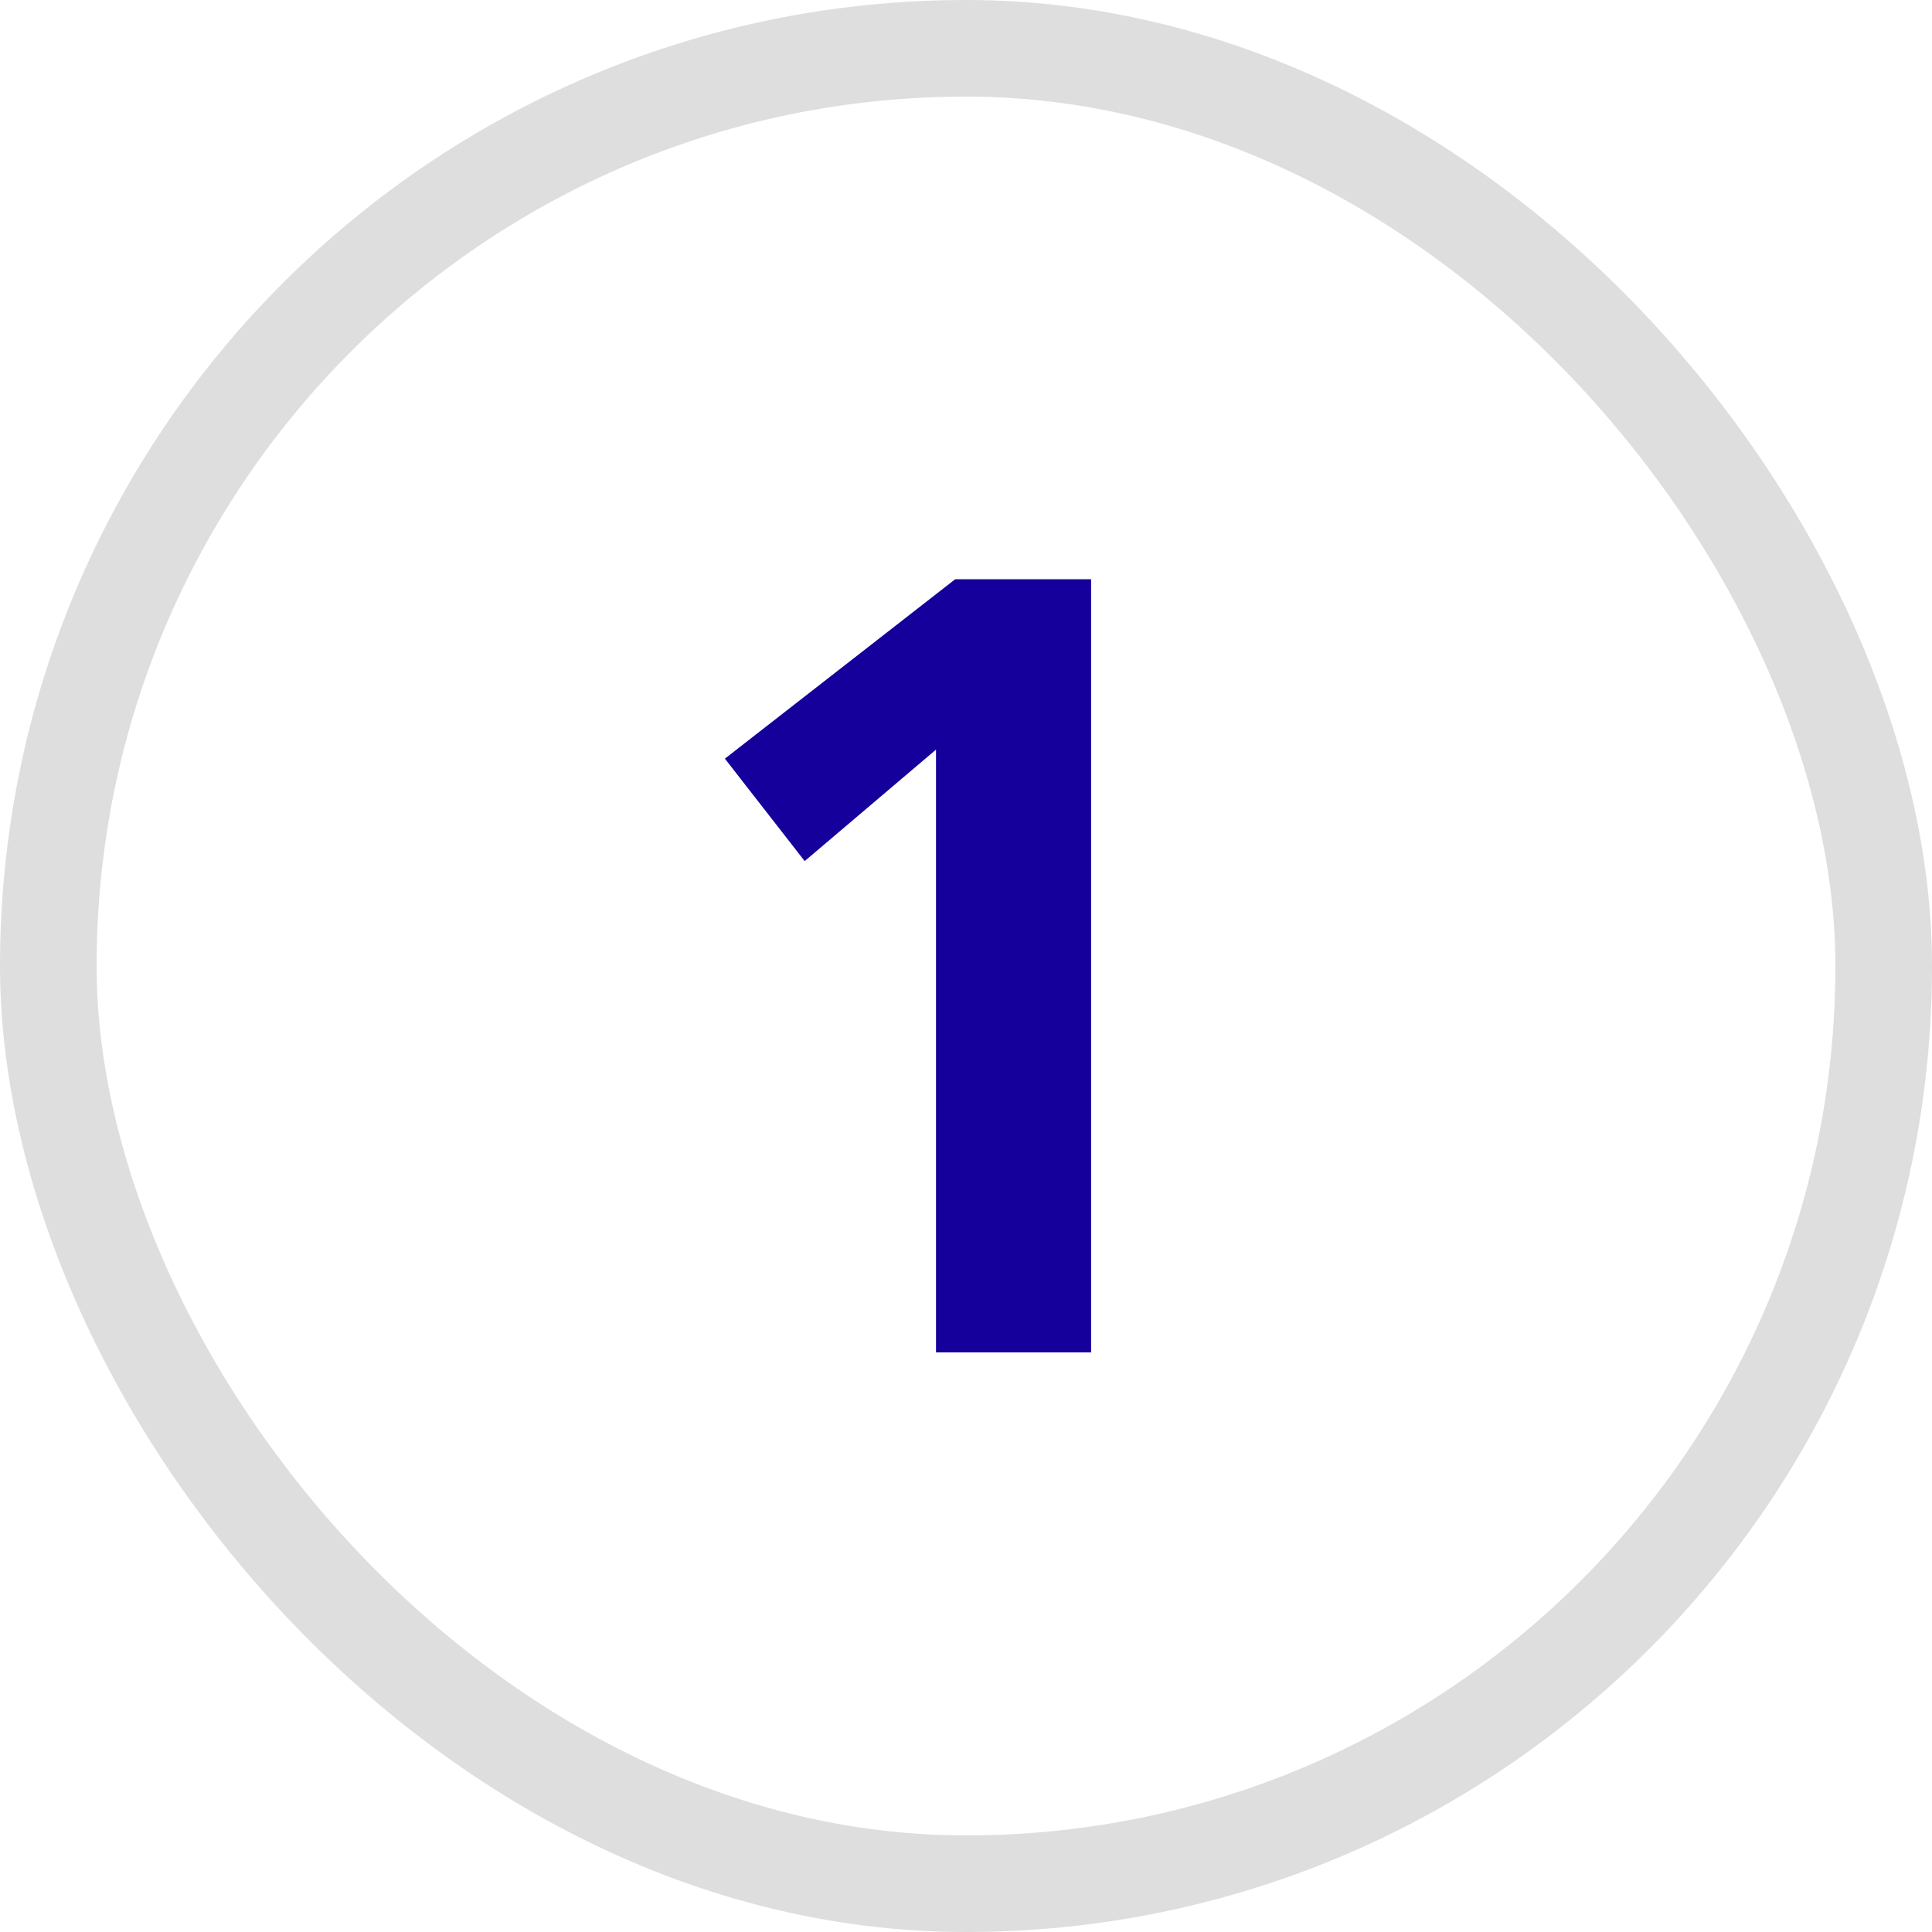
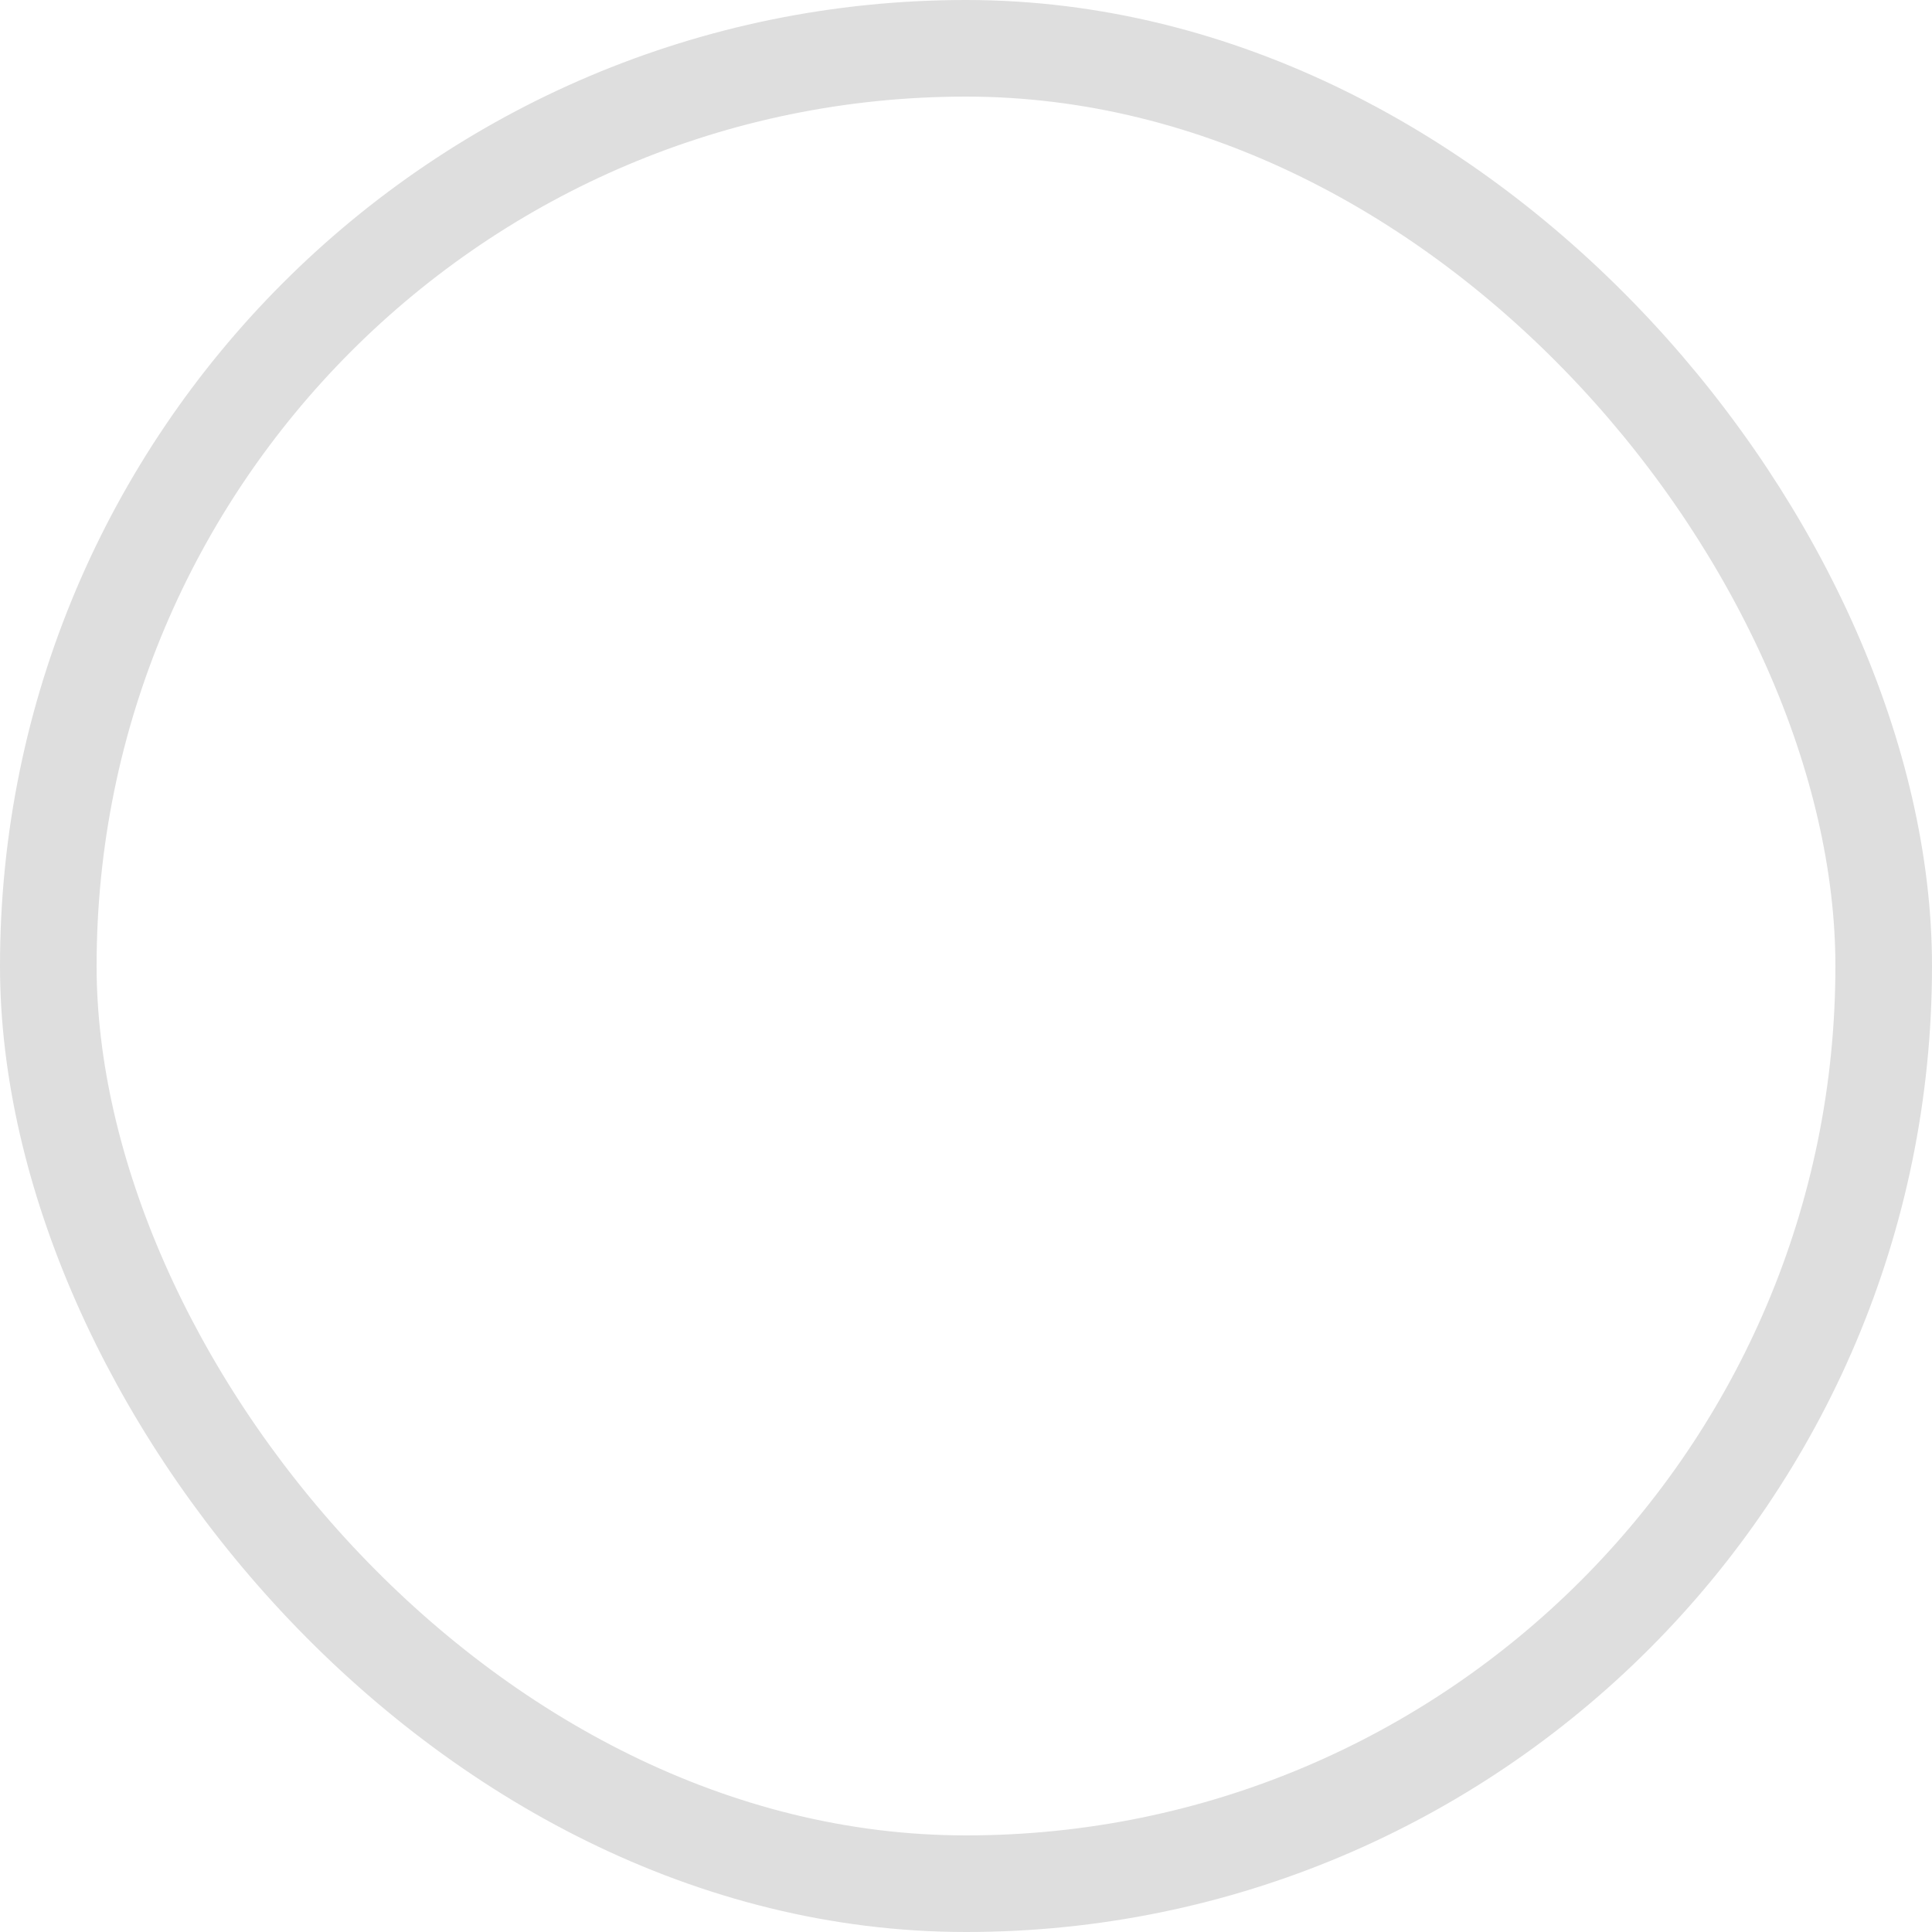
<svg xmlns="http://www.w3.org/2000/svg" width="40" height="40" viewBox="0 0 40 40" fill="none">
-   <path d="M22.59 28H19.379V15.52L16.66 17.828L15.008 15.707L19.777 11.992H22.59V28Z" fill="#15009B" />
  <rect x="1" y="1" width="38" height="38" rx="19" stroke="#DEDEDE" stroke-width="2" />
</svg>